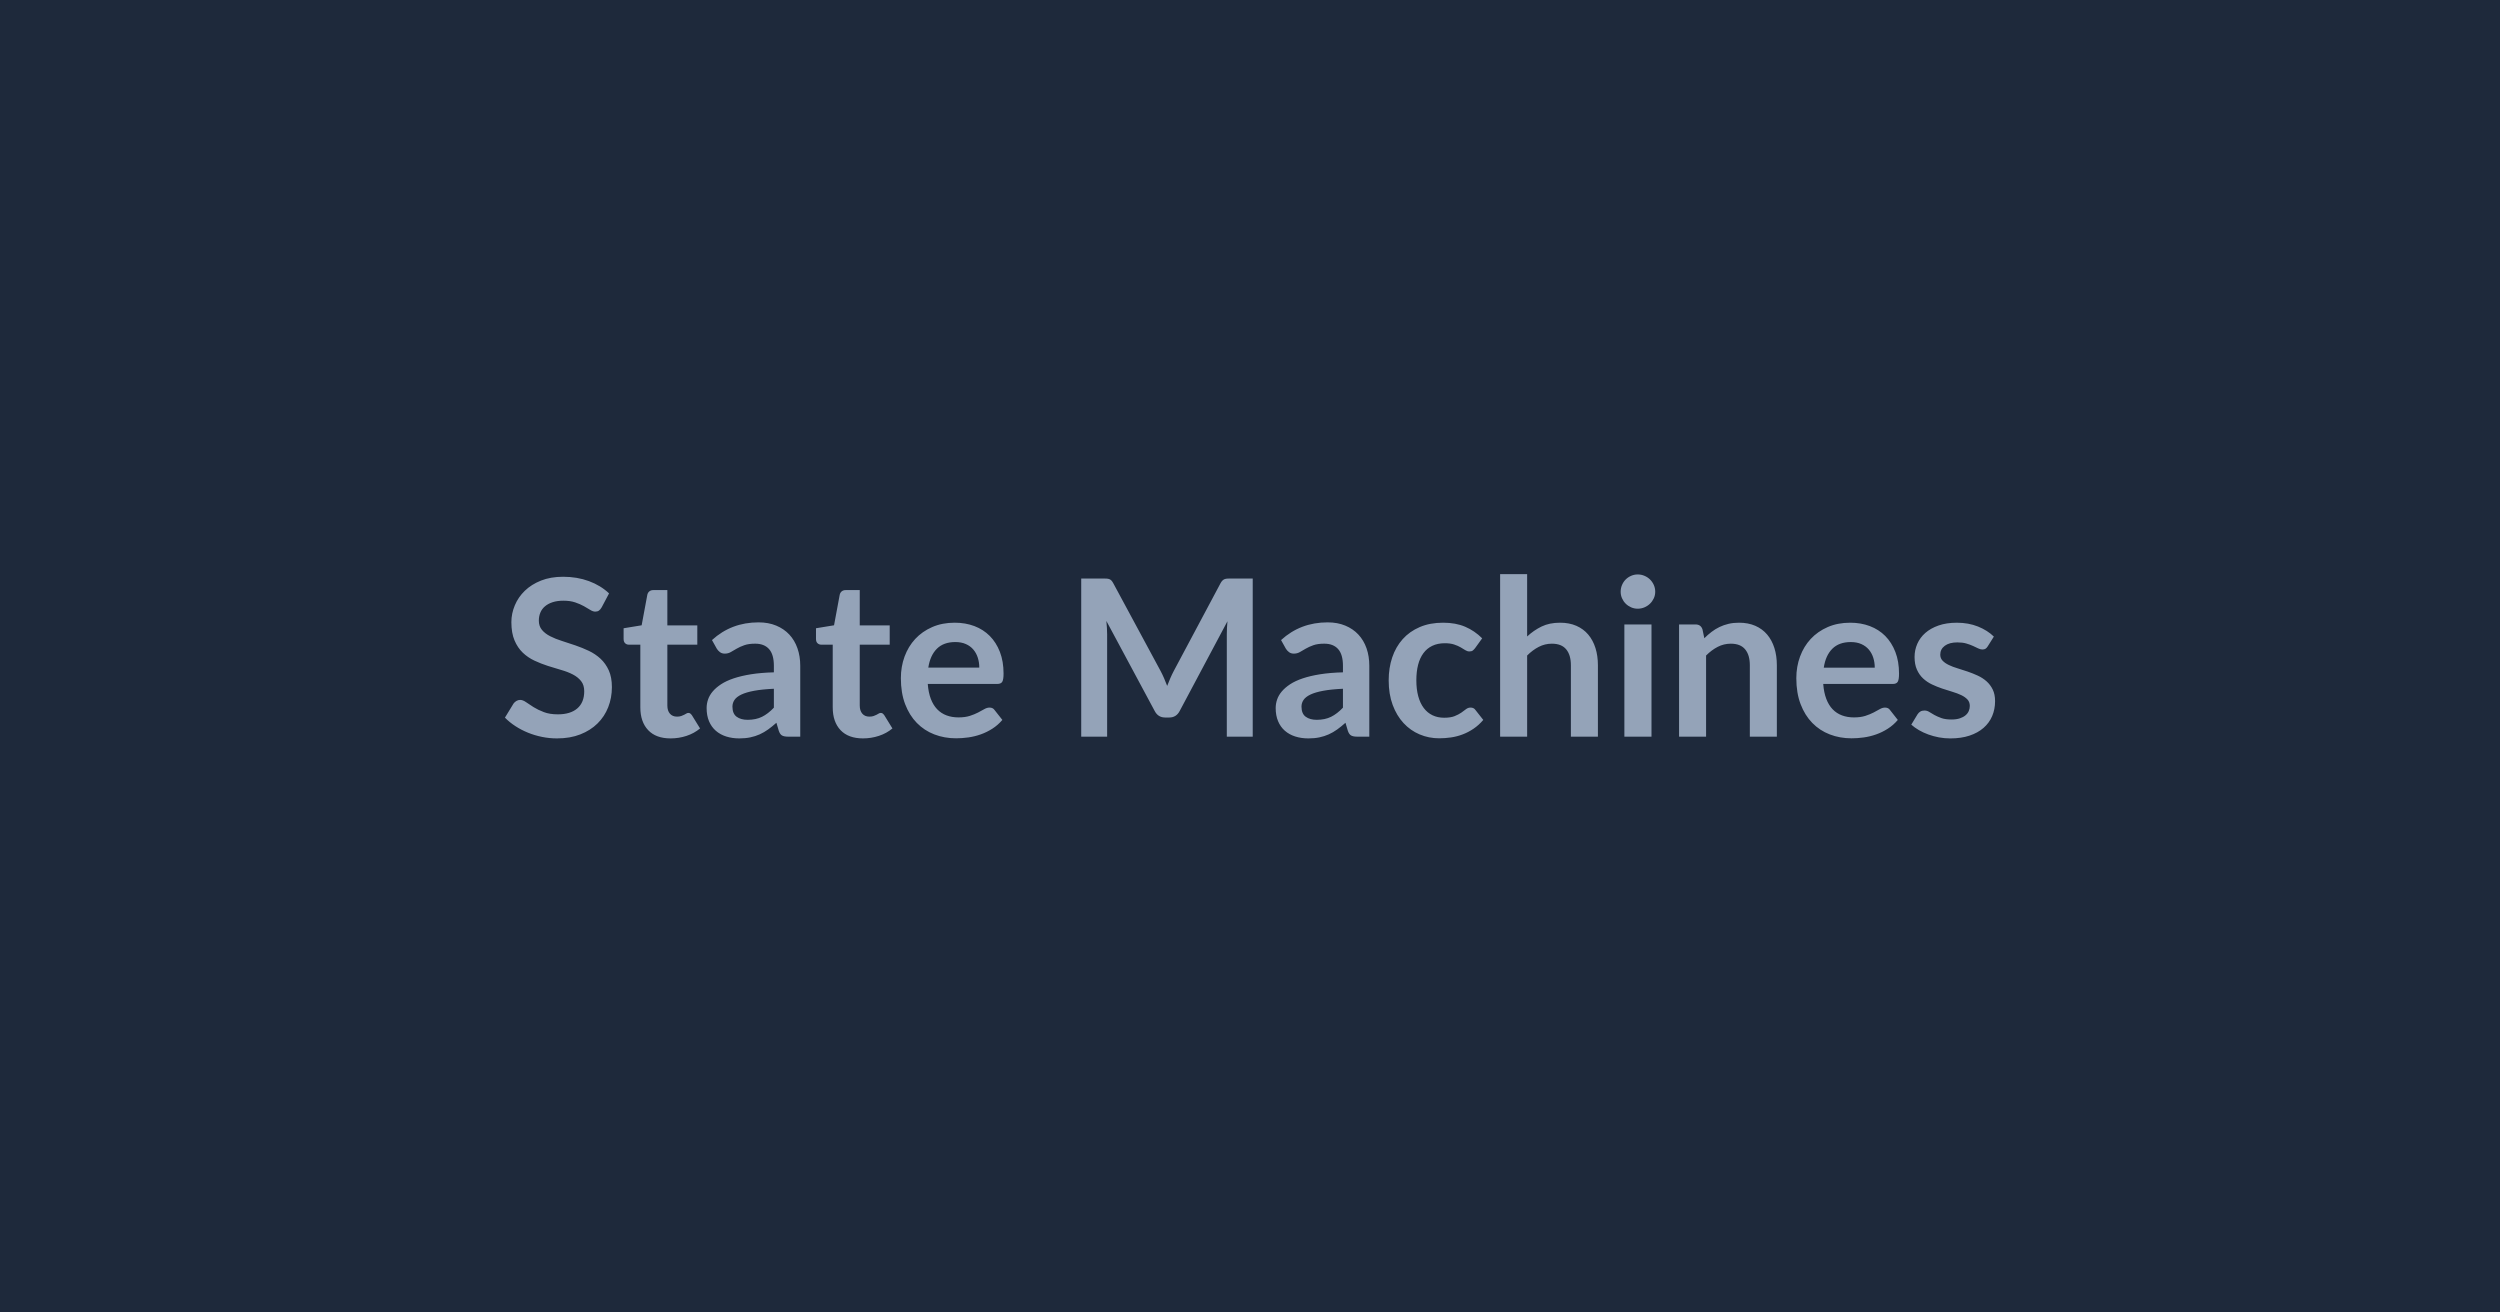
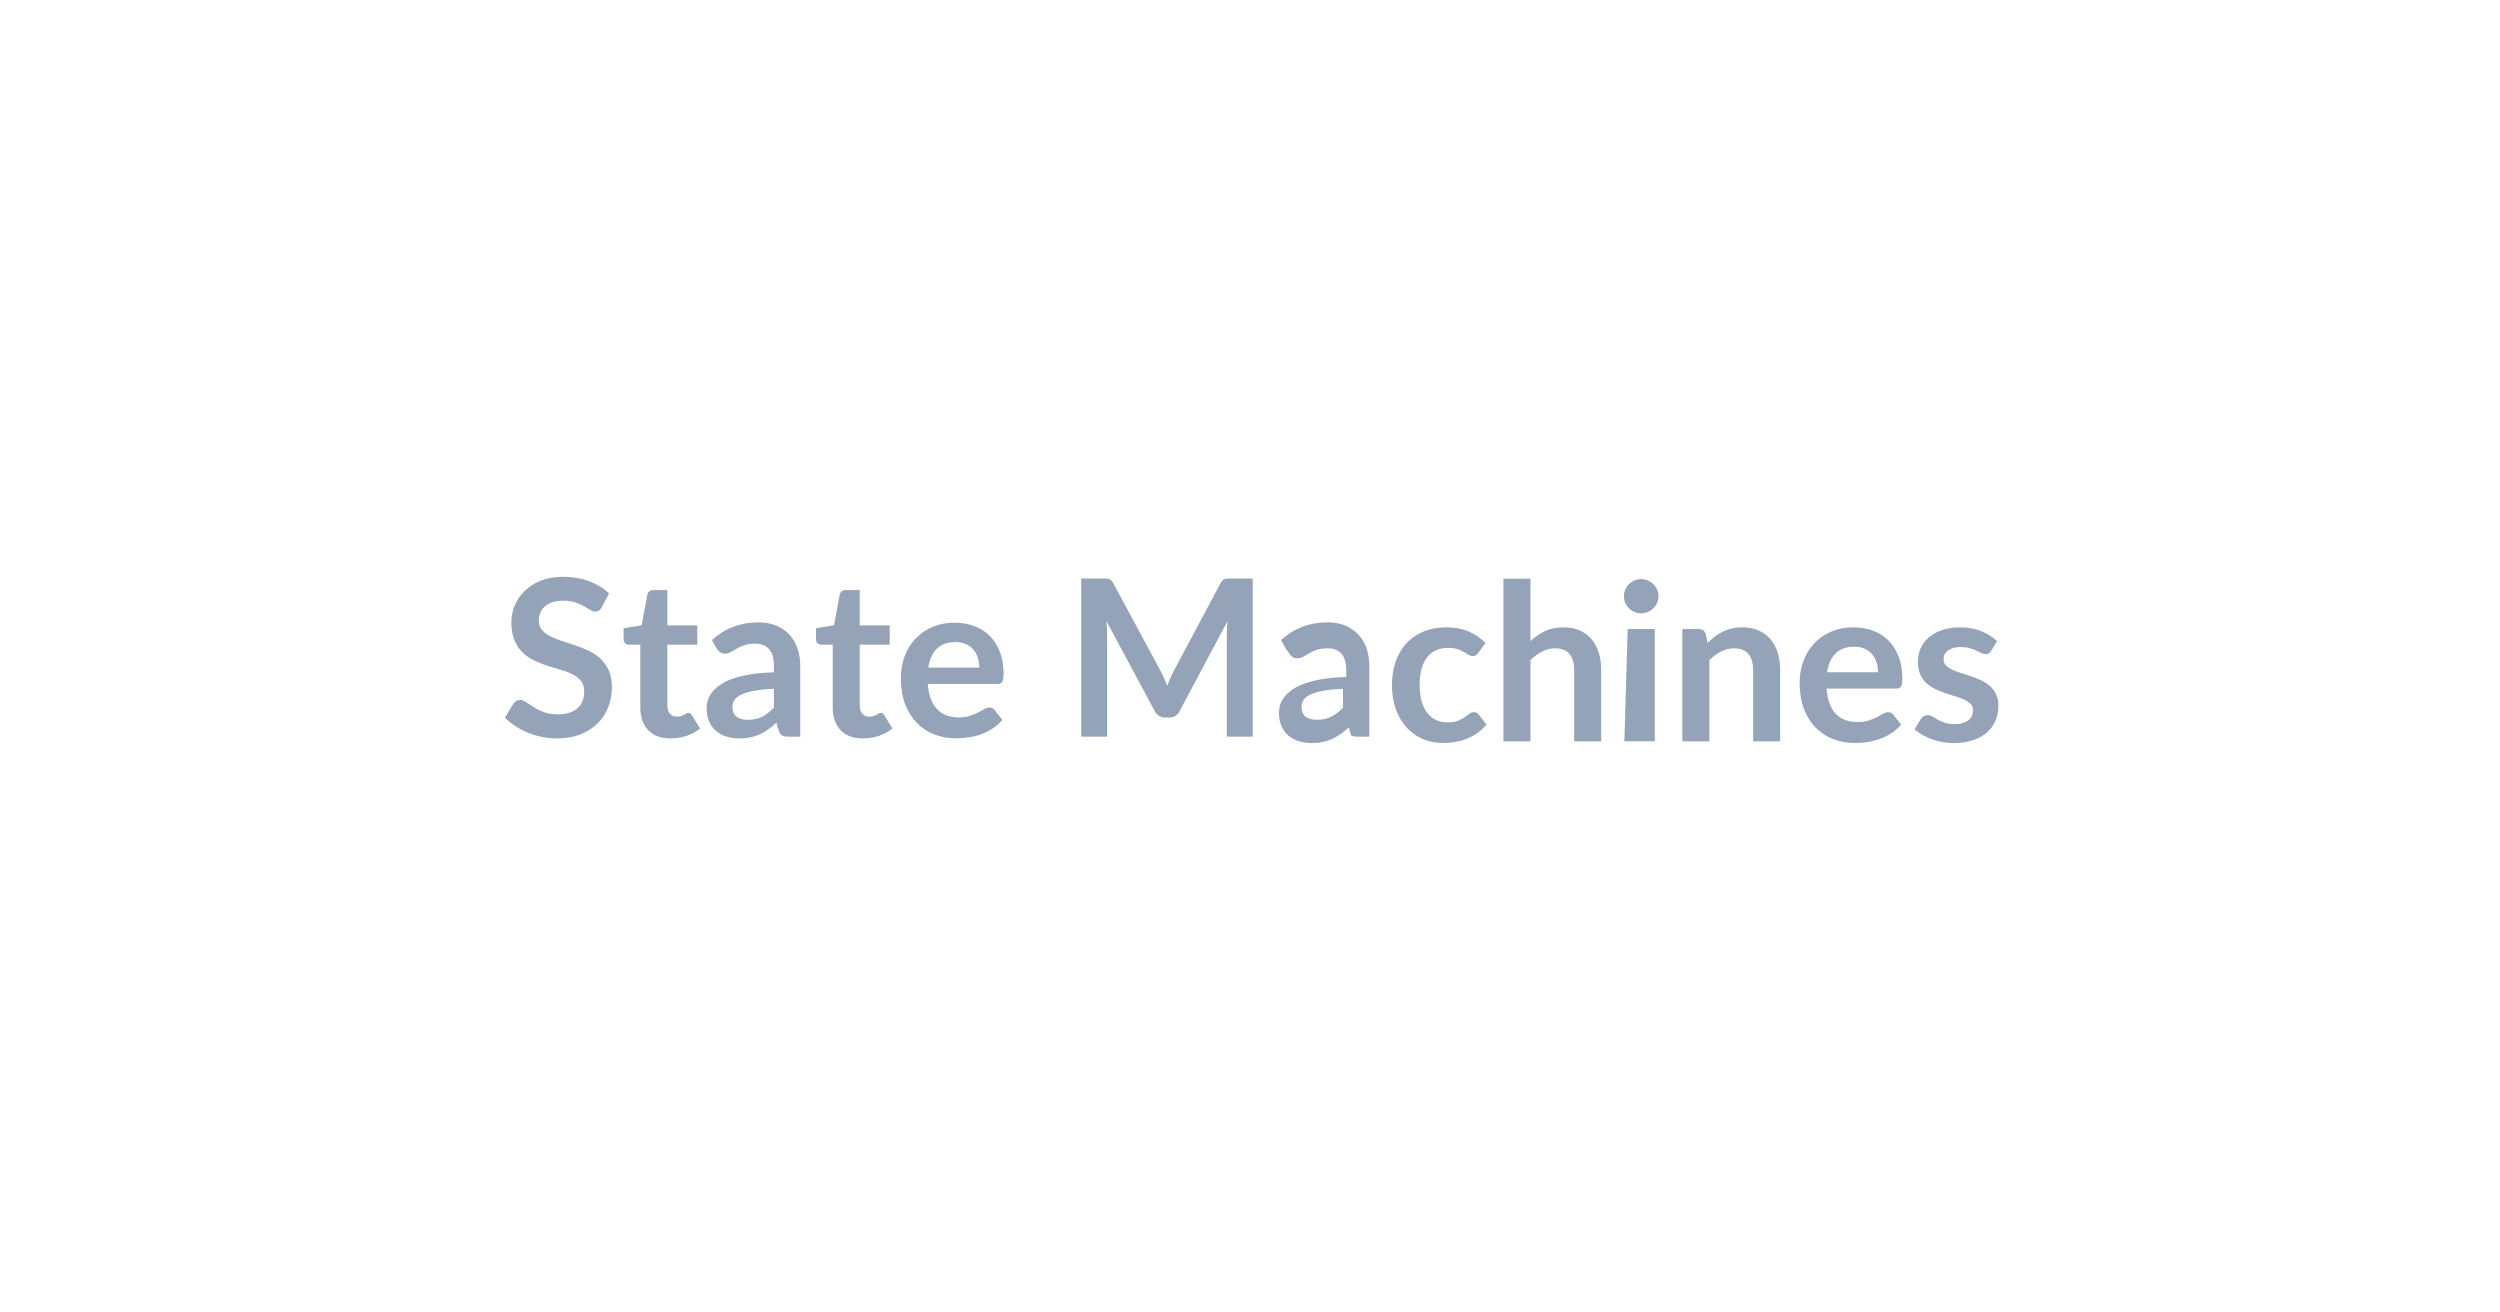
<svg xmlns="http://www.w3.org/2000/svg" width="1200" height="630" viewBox="0 0 1200 630">
-   <rect width="100%" height="100%" fill="#1e293b" />
-   <path fill="#94a3b8" d="m292.35 284.82-3.52 6.66q-.63 1.11-1.34 1.6-.71.5-1.76.5-1.1 0-2.39-.81-1.28-.81-3.07-1.81-1.78-1-4.17-1.81-2.39-.82-5.65-.82-2.94 0-5.14.71-2.21.71-3.7 1.97-1.5 1.26-2.23 3.02-.74 1.76-.74 3.86 0 2.68 1.5 4.46 1.49 1.79 3.96 3.04 2.47 1.27 5.62 2.26 3.15 1 6.46 2.13 3.3 1.13 6.45 2.62 3.15 1.5 5.62 3.78 2.47 2.29 3.97 5.6 1.49 3.3 1.49 8.03 0 5.14-1.76 9.63t-5.14 7.82q-3.39 3.34-8.27 5.25-4.88 1.92-11.18 1.92-3.63 0-7.14-.71-3.52-.71-6.75-2.02t-6.06-3.15q-2.84-1.84-5.04-4.09l4.14-6.78q.53-.73 1.37-1.23t1.78-.5q1.32 0 2.84 1.08 1.52 1.07 3.62 2.39 2.1 1.31 4.91 2.38 2.81 1.08 6.75 1.08 6.03 0 9.34-2.86t3.31-8.22q0-2.99-1.5-4.88-1.49-1.89-3.96-3.18-2.47-1.28-5.62-2.17-3.15-.9-6.4-1.95-3.26-1.05-6.41-2.52t-5.62-3.83q-2.46-2.36-3.96-5.91-1.5-3.54-1.5-8.74 0-4.14 1.66-8.08 1.65-3.94 4.8-6.98 3.15-3.05 7.77-4.89 4.62-1.83 10.61-1.83 6.72 0 12.39 2.09 5.67 2.11 9.66 5.89m29.55 69.61q-7.03 0-10.78-3.96-3.76-3.97-3.76-10.95v-30.08h-5.51q-1.05 0-1.79-.69-.73-.68-.73-2.04v-5.15l8.66-1.42 2.73-14.69q.26-1.05 1-1.63.73-.58 1.89-.58h6.72v16.96h14.38v9.24h-14.38v29.19q0 2.52 1.23 3.93 1.24 1.42 3.39 1.42 1.21 0 2.02-.29t1.42-.6q.6-.31 1.07-.6.48-.29.95-.29.58 0 .94.29.37.29.79.86l3.89 6.3q-2.84 2.37-6.51 3.57-3.68 1.21-7.62 1.21m49.56-14.75v-9.08q-5.61.26-9.45.97-3.83.71-6.14 1.81t-3.31 2.57q-.99 1.47-.99 3.2 0 3.41 2.02 4.89 2.02 1.47 5.27 1.47 3.99 0 6.91-1.45 2.91-1.44 5.69-4.38m-27.4-28.3-2.31-4.15q9.29-8.5 22.36-8.5 4.73 0 8.46 1.55 3.72 1.54 6.3 4.3 2.57 2.76 3.91 6.59t1.34 8.4v34.02h-5.88q-1.84 0-2.84-.55t-1.57-2.23l-1.16-3.89q-2.05 1.84-3.99 3.23t-4.04 2.34q-2.1.94-4.49 1.44t-5.28.5q-3.41 0-6.3-.92-2.88-.92-4.98-2.75-2.1-1.84-3.26-4.57-1.15-2.73-1.15-6.35 0-2.05.68-4.07t2.23-3.86 4.02-3.47q2.46-1.62 6.06-2.83t8.37-1.97q4.78-.76 10.92-.92v-3.15q0-5.41-2.31-8.01t-6.66-2.6q-3.15 0-5.23.74-2.07.73-3.65 1.65-1.57.92-2.86 1.66-1.28.73-2.86.73-1.36 0-2.31-.71-.94-.71-1.52-1.65m70.19 43.05q-7.03 0-10.79-3.96-3.75-3.97-3.75-10.95v-30.08h-5.51q-1.05 0-1.79-.69-.73-.68-.73-2.04v-5.15l8.66-1.42 2.73-14.69q.26-1.05 1-1.63.73-.58 1.89-.58h6.72v16.96h14.38v9.24h-14.38v29.19q0 2.52 1.23 3.93 1.23 1.42 3.39 1.42 1.2 0 2.02-.29.81-.29 1.42-.6.6-.31 1.07-.6t.95-.29q.57 0 .94.29t.79.86l3.88 6.3q-2.83 2.37-6.51 3.57-3.67 1.21-7.61 1.21m31.34-33.97h24.47q0-2.52-.71-4.75t-2.13-3.91q-1.41-1.68-3.59-2.65t-5.07-.97q-5.62 0-8.84 3.2-3.23 3.2-4.13 9.08m33.08 7.83h-33.34q.32 4.14 1.47 7.16 1.16 3.02 3.05 4.99t4.49 2.94q2.59.97 5.74.97t5.44-.73q2.28-.74 3.99-1.63 1.7-.89 2.99-1.63 1.29-.73 2.49-.73 1.63 0 2.42 1.2l3.73 4.73q-2.16 2.52-4.83 4.22-2.68 1.71-5.59 2.73-2.92 1.03-5.94 1.45t-5.85.42q-5.62 0-10.45-1.87-4.83-1.86-8.4-5.51t-5.62-9.03q-2.04-5.38-2.04-12.47 0-5.51 1.78-10.37 1.79-4.85 5.12-8.45 3.33-3.59 8.14-5.69 4.8-2.1 10.84-2.1 5.09 0 9.4 1.62 4.3 1.63 7.4 4.75 3.1 3.13 4.86 7.67 1.75 4.54 1.75 10.37 0 2.94-.63 3.96-.63 1.03-2.41 1.03m111.98-50.61h10.66v75.91h-12.44v-49.03q0-2.95.31-6.36l-22.94 43.1q-1.63 3.1-4.99 3.1h-1.99q-3.36 0-4.99-3.1l-23.21-43.25q.16 1.73.27 3.41.1 1.68.1 3.1v49.03h-12.44v-75.91h10.66q.94 0 1.62.05.69.05 1.24.26t1 .68q.44.48.86 1.26l22.73 42.16q.9 1.68 1.66 3.46.76 1.79 1.49 3.68.74-1.94 1.53-3.75.78-1.81 1.68-3.5l22.41-42.05q.42-.78.9-1.26.47-.47 1.02-.68t1.23-.26q.69-.05 1.63-.05m53.97 62v-9.08q-5.62.26-9.45.97t-6.14 1.81-3.31 2.57-1 3.2q0 3.41 2.03 4.89 2.02 1.47 5.27 1.47 3.99 0 6.91-1.45 2.91-1.44 5.69-4.38m-27.4-28.3-2.31-4.15q9.29-8.5 22.36-8.5 4.73 0 8.45 1.55 3.73 1.54 6.3 4.3 2.58 2.76 3.92 6.59 1.33 3.83 1.33 8.4v34.02h-5.88q-1.83 0-2.83-.55t-1.58-2.23l-1.15-3.89q-2.05 1.84-3.99 3.23t-4.04 2.34q-2.1.94-4.49 1.44t-5.28.5q-3.41 0-6.3-.92t-4.99-2.75q-2.1-1.84-3.25-4.57-1.16-2.73-1.16-6.35 0-2.05.69-4.07.68-2.02 2.23-3.86t4.01-3.47q2.47-1.62 6.07-2.83 3.59-1.21 8.37-1.97t10.92-.92v-3.15q0-5.41-2.31-8.01t-6.67-2.6q-3.15 0-5.22.74-2.07.73-3.65 1.65-1.57.92-2.86 1.66-1.29.73-2.86.73-1.37 0-2.31-.71-.95-.71-1.52-1.65m94.23-4.99-3.41 4.73q-.58.73-1.13 1.15t-1.6.42q-1 0-1.94-.6-.95-.6-2.26-1.37-1.31-.76-3.12-1.36-1.81-.61-4.49-.61-3.41 0-5.99 1.24-2.57 1.23-4.27 3.54-1.71 2.31-2.55 5.59-.84 3.29-.84 7.43 0 4.31.92 7.67t2.65 5.64 4.2 3.47q2.47 1.18 5.56 1.18 3.1 0 5.02-.76 1.91-.77 3.23-1.68 1.31-.92 2.28-1.68t2.18-.76q1.57 0 2.36 1.2l3.73 4.73q-2.15 2.52-4.67 4.22-2.52 1.71-5.23 2.73-2.7 1.03-5.56 1.45t-5.7.42q-4.99 0-9.4-1.87-4.41-1.86-7.71-5.43-3.31-3.57-5.23-8.74-1.91-5.17-1.91-11.79 0-5.93 1.7-11 1.71-5.06 5.02-8.76 3.3-3.7 8.19-5.8 4.88-2.1 11.23-2.1 6.04 0 10.58 1.94t8.16 5.56m21.58-30.82v29.93q3.15-2.94 6.93-4.78 3.78-1.83 8.87-1.83 4.41 0 7.83 1.49 3.41 1.5 5.69 4.2 2.29 2.71 3.47 6.46t1.18 8.27v34.28h-12.97v-34.28q0-4.94-2.26-7.64-2.25-2.71-6.87-2.71-3.36 0-6.3 1.53-2.94 1.52-5.57 4.15v38.95h-12.97v-78.02zm46.67 24.16h13.02v53.86H779.7zm14.81-15.7q0 1.68-.68 3.15-.69 1.47-1.81 2.57-1.13 1.1-2.66 1.76-1.52.66-3.25.66-1.68 0-3.18-.66-1.49-.66-2.6-1.76-1.1-1.1-1.75-2.57-.66-1.47-.66-3.15 0-1.74.66-3.26.65-1.52 1.75-2.62 1.11-1.11 2.6-1.76 1.5-.66 3.18-.66 1.73 0 3.25.66 1.53.65 2.66 1.76 1.12 1.1 1.81 2.62.68 1.52.68 3.26m22.68 18.06.89 4.25q1.63-1.63 3.44-3.02t3.83-2.36 4.33-1.52 5.04-.55q4.41 0 7.83 1.49 3.41 1.5 5.69 4.2 2.29 2.71 3.47 6.46t1.18 8.27v34.28h-12.97v-34.28q0-4.94-2.26-7.64-2.25-2.71-6.87-2.71-3.36 0-6.3 1.53-2.94 1.52-5.57 4.15v38.95h-12.97v-53.86h7.93q2.52 0 3.31 2.36m58.22 18.37h24.47q0-2.52-.71-4.75t-2.13-3.91-3.59-2.65q-2.18-.97-5.07-.97-5.62 0-8.85 3.2t-4.12 9.08m33.08 7.83h-33.34q.31 4.14 1.47 7.16 1.15 3.02 3.04 4.99t4.49 2.94 5.75.97 5.44-.73q2.28-.74 3.99-1.63 1.7-.89 2.99-1.63 1.28-.73 2.49-.73 1.63 0 2.42 1.2l3.72 4.73q-2.15 2.52-4.83 4.22-2.67 1.71-5.59 2.73-2.91 1.03-5.93 1.45t-5.85.42q-5.62 0-10.45-1.87-4.83-1.86-8.4-5.51t-5.62-9.03-2.05-12.47q0-5.51 1.79-10.37 1.78-4.85 5.12-8.45 3.33-3.59 8.14-5.69 4.8-2.1 10.84-2.1 5.09 0 9.39 1.62 4.31 1.63 7.41 4.75 3.09 3.13 4.85 7.67t1.76 10.37q0 2.94-.63 3.96-.63 1.03-2.41 1.03m48.56-22.74-2.94 4.68q-.53.84-1.1 1.18-.58.34-1.47.34-.95 0-2.02-.53-1.08-.52-2.5-1.18-1.42-.65-3.23-1.18-1.81-.52-4.28-.52-3.83 0-6.01 1.62-2.18 1.63-2.18 4.25 0 1.74 1.13 2.92t3 2.07q1.86.9 4.22 1.6 2.36.71 4.81 1.55 2.44.84 4.8 1.92t4.23 2.73q1.86 1.65 2.99 3.96t1.13 5.57q0 3.88-1.39 7.16-1.4 3.29-4.13 5.67-2.73 2.39-6.74 3.73-4.02 1.34-9.27 1.34-2.78 0-5.43-.5t-5.09-1.39q-2.45-.89-4.52-2.1t-3.65-2.62l2.99-4.94q.58-.89 1.37-1.36.79-.48 1.99-.48 1.21 0 2.29.68 1.07.69 2.49 1.48 1.42.78 3.34 1.47 1.91.68 4.85.68 2.31 0 3.97-.55 1.65-.55 2.73-1.45 1.07-.89 1.57-2.07t.5-2.44q0-1.89-1.13-3.1t-2.99-2.1q-1.87-.89-4.25-1.6-2.39-.71-4.89-1.55-2.49-.84-4.88-1.97t-4.25-2.86q-1.87-1.73-2.99-4.25-1.13-2.52-1.13-6.09 0-3.31 1.31-6.3t3.86-5.23q2.54-2.23 6.35-3.57 3.81-1.33 8.79-1.33 5.57 0 10.14 1.83 4.56 1.84 7.61 4.83" />
+   <path fill="#94a3b8" d="m292.35 284.82-3.52 6.66q-.63 1.11-1.34 1.6-.71.5-1.76.5-1.1 0-2.39-.81-1.28-.81-3.07-1.81-1.78-1-4.17-1.81-2.39-.82-5.65-.82-2.94 0-5.14.71-2.21.71-3.7 1.97-1.5 1.26-2.23 3.02-.74 1.76-.74 3.86 0 2.68 1.5 4.46 1.49 1.79 3.96 3.04 2.47 1.27 5.62 2.26 3.15 1 6.46 2.13 3.3 1.13 6.45 2.62 3.15 1.5 5.62 3.78 2.47 2.29 3.97 5.6 1.49 3.3 1.49 8.03 0 5.14-1.76 9.63t-5.14 7.82q-3.39 3.34-8.27 5.25-4.88 1.92-11.18 1.92-3.63 0-7.14-.71-3.52-.71-6.75-2.02t-6.06-3.15q-2.84-1.84-5.04-4.09l4.14-6.78q.53-.73 1.37-1.23t1.78-.5q1.32 0 2.84 1.08 1.52 1.07 3.62 2.39 2.1 1.31 4.91 2.38 2.81 1.08 6.75 1.08 6.03 0 9.34-2.86t3.31-8.22q0-2.99-1.5-4.88-1.49-1.89-3.96-3.18-2.47-1.28-5.62-2.17-3.15-.9-6.4-1.95-3.26-1.05-6.41-2.52t-5.62-3.83q-2.46-2.36-3.96-5.91-1.5-3.54-1.5-8.74 0-4.14 1.66-8.08 1.65-3.94 4.8-6.98 3.15-3.05 7.77-4.89 4.62-1.83 10.61-1.83 6.72 0 12.39 2.09 5.67 2.11 9.66 5.89m29.55 69.61q-7.03 0-10.78-3.96-3.76-3.97-3.76-10.95v-30.08h-5.51q-1.05 0-1.79-.69-.73-.68-.73-2.04v-5.15l8.66-1.42 2.73-14.69q.26-1.05 1-1.63.73-.58 1.89-.58h6.72v16.96h14.38v9.24h-14.38v29.19q0 2.52 1.23 3.93 1.24 1.42 3.39 1.42 1.21 0 2.02-.29t1.42-.6q.6-.31 1.07-.6.48-.29.95-.29.58 0 .94.29.37.29.79.86l3.89 6.3q-2.84 2.37-6.51 3.57-3.68 1.21-7.62 1.21m49.56-14.75v-9.08q-5.61.26-9.45.97-3.83.71-6.14 1.81t-3.31 2.57q-.99 1.47-.99 3.2 0 3.41 2.02 4.89 2.02 1.47 5.27 1.47 3.99 0 6.91-1.45 2.91-1.44 5.69-4.38m-27.4-28.3-2.31-4.15q9.29-8.5 22.36-8.5 4.73 0 8.46 1.55 3.72 1.54 6.3 4.3 2.57 2.76 3.91 6.59t1.34 8.4v34.02h-5.88q-1.84 0-2.84-.55t-1.57-2.23l-1.16-3.89q-2.05 1.84-3.99 3.23t-4.04 2.34q-2.1.94-4.49 1.44t-5.28.5q-3.41 0-6.3-.92-2.88-.92-4.98-2.75-2.1-1.84-3.26-4.57-1.15-2.73-1.15-6.35 0-2.05.68-4.07t2.23-3.86 4.02-3.47q2.46-1.62 6.06-2.83t8.37-1.97q4.78-.76 10.92-.92v-3.15q0-5.41-2.31-8.01t-6.66-2.6q-3.15 0-5.23.74-2.07.73-3.65 1.65-1.57.92-2.86 1.66-1.28.73-2.86.73-1.36 0-2.31-.71-.94-.71-1.52-1.65m70.19 43.05q-7.03 0-10.79-3.96-3.75-3.97-3.75-10.95v-30.08h-5.51q-1.05 0-1.79-.69-.73-.68-.73-2.04v-5.15l8.66-1.42 2.73-14.69q.26-1.05 1-1.63.73-.58 1.89-.58h6.72v16.96h14.38v9.24h-14.38v29.19q0 2.52 1.23 3.93 1.23 1.42 3.39 1.42 1.2 0 2.02-.29.81-.29 1.42-.6.6-.31 1.07-.6t.95-.29q.57 0 .94.29t.79.86l3.88 6.3q-2.83 2.37-6.51 3.57-3.67 1.21-7.61 1.21m31.34-33.97h24.47q0-2.52-.71-4.75t-2.13-3.91q-1.41-1.68-3.59-2.65t-5.07-.97q-5.62 0-8.84 3.2-3.23 3.2-4.13 9.08m33.08 7.83h-33.34q.32 4.14 1.47 7.16 1.16 3.02 3.05 4.99t4.49 2.94q2.59.97 5.74.97t5.44-.73q2.28-.74 3.99-1.63 1.7-.89 2.99-1.63 1.29-.73 2.49-.73 1.63 0 2.42 1.2l3.73 4.73q-2.16 2.52-4.83 4.22-2.68 1.71-5.59 2.73-2.92 1.03-5.94 1.45t-5.85.42q-5.62 0-10.45-1.87-4.83-1.86-8.4-5.51t-5.62-9.03q-2.04-5.38-2.04-12.47 0-5.51 1.78-10.37 1.79-4.85 5.12-8.45 3.33-3.59 8.14-5.69 4.8-2.1 10.84-2.1 5.09 0 9.4 1.62 4.3 1.63 7.4 4.75 3.1 3.13 4.86 7.67 1.75 4.54 1.75 10.37 0 2.94-.63 3.96-.63 1.03-2.41 1.03m111.98-50.61h10.66v75.91h-12.44v-49.03q0-2.95.31-6.36l-22.94 43.1q-1.63 3.1-4.99 3.1h-1.99q-3.36 0-4.99-3.1l-23.21-43.25q.16 1.73.27 3.41.1 1.68.1 3.1v49.03h-12.44v-75.91h10.66q.94 0 1.62.05.69.05 1.24.26t1 .68q.44.48.86 1.26l22.73 42.16q.9 1.68 1.66 3.46.76 1.79 1.49 3.68.74-1.94 1.53-3.75.78-1.81 1.68-3.5l22.41-42.05q.42-.78.9-1.26.47-.47 1.02-.68t1.23-.26q.69-.05 1.63-.05m53.97 62v-9.08q-5.62.26-9.45.97t-6.14 1.81-3.31 2.57-1 3.2q0 3.41 2.03 4.89 2.02 1.47 5.27 1.47 3.99 0 6.91-1.45 2.91-1.44 5.69-4.38m-27.4-28.3-2.31-4.15q9.29-8.5 22.36-8.5 4.73 0 8.45 1.55 3.73 1.54 6.3 4.3 2.58 2.76 3.92 6.59 1.33 3.83 1.33 8.4v34.02h-5.88q-1.83 0-2.83-.55l-1.15-3.89q-2.05 1.84-3.99 3.23t-4.04 2.34q-2.1.94-4.49 1.44t-5.28.5q-3.41 0-6.3-.92t-4.99-2.75q-2.1-1.84-3.25-4.57-1.16-2.73-1.16-6.35 0-2.05.69-4.07.68-2.02 2.23-3.86t4.01-3.47q2.47-1.62 6.07-2.83 3.59-1.21 8.37-1.97t10.92-.92v-3.15q0-5.41-2.31-8.01t-6.67-2.6q-3.15 0-5.22.74-2.07.73-3.65 1.65-1.57.92-2.86 1.66-1.29.73-2.86.73-1.37 0-2.31-.71-.95-.71-1.52-1.65m94.23-4.99-3.41 4.73q-.58.73-1.13 1.15t-1.6.42q-1 0-1.94-.6-.95-.6-2.26-1.37-1.31-.76-3.12-1.36-1.81-.61-4.49-.61-3.41 0-5.99 1.24-2.57 1.23-4.27 3.54-1.71 2.31-2.55 5.59-.84 3.29-.84 7.43 0 4.31.92 7.67t2.65 5.64 4.2 3.47q2.47 1.18 5.56 1.18 3.1 0 5.02-.76 1.91-.77 3.23-1.68 1.31-.92 2.28-1.68t2.18-.76q1.57 0 2.36 1.2l3.73 4.73q-2.15 2.52-4.67 4.22-2.52 1.71-5.23 2.73-2.7 1.03-5.56 1.45t-5.7.42q-4.99 0-9.4-1.87-4.41-1.86-7.71-5.43-3.31-3.57-5.23-8.74-1.91-5.17-1.91-11.79 0-5.93 1.7-11 1.71-5.06 5.02-8.76 3.3-3.7 8.19-5.8 4.88-2.1 11.23-2.1 6.04 0 10.58 1.94t8.16 5.56m21.58-30.82v29.93q3.15-2.94 6.93-4.78 3.78-1.83 8.87-1.83 4.41 0 7.83 1.49 3.41 1.5 5.69 4.2 2.29 2.71 3.47 6.46t1.18 8.27v34.28h-12.97v-34.28q0-4.94-2.26-7.64-2.25-2.71-6.87-2.71-3.36 0-6.3 1.53-2.94 1.52-5.57 4.15v38.95h-12.97v-78.02zm46.67 24.16h13.02v53.86H779.7zm14.81-15.7q0 1.68-.68 3.15-.69 1.47-1.81 2.57-1.13 1.1-2.66 1.76-1.52.66-3.25.66-1.68 0-3.18-.66-1.49-.66-2.6-1.76-1.1-1.1-1.75-2.57-.66-1.47-.66-3.15 0-1.74.66-3.26.65-1.52 1.75-2.62 1.11-1.11 2.6-1.76 1.5-.66 3.18-.66 1.73 0 3.25.66 1.53.65 2.66 1.76 1.12 1.1 1.81 2.62.68 1.52.68 3.26m22.68 18.06.89 4.25q1.63-1.63 3.44-3.02t3.83-2.36 4.33-1.52 5.04-.55q4.41 0 7.83 1.49 3.41 1.5 5.69 4.2 2.29 2.71 3.47 6.46t1.18 8.27v34.28h-12.97v-34.28q0-4.94-2.26-7.64-2.25-2.71-6.87-2.71-3.36 0-6.3 1.53-2.94 1.52-5.57 4.15v38.95h-12.97v-53.86h7.93q2.52 0 3.31 2.36m58.22 18.37h24.47q0-2.52-.71-4.75t-2.13-3.91-3.59-2.65q-2.18-.97-5.07-.97-5.62 0-8.85 3.2t-4.12 9.08m33.08 7.83h-33.34q.31 4.14 1.47 7.16 1.15 3.02 3.04 4.99t4.49 2.94 5.75.97 5.44-.73q2.28-.74 3.99-1.63 1.7-.89 2.99-1.63 1.28-.73 2.49-.73 1.63 0 2.42 1.2l3.72 4.73q-2.15 2.52-4.83 4.22-2.67 1.71-5.59 2.73-2.91 1.03-5.93 1.45t-5.85.42q-5.62 0-10.45-1.87-4.83-1.86-8.4-5.51t-5.62-9.03-2.05-12.47q0-5.51 1.79-10.37 1.78-4.85 5.12-8.45 3.33-3.59 8.14-5.69 4.8-2.1 10.84-2.1 5.09 0 9.39 1.62 4.31 1.63 7.41 4.75 3.09 3.13 4.85 7.67t1.76 10.37q0 2.94-.63 3.96-.63 1.03-2.41 1.03m48.56-22.74-2.94 4.68q-.53.84-1.1 1.18-.58.34-1.47.34-.95 0-2.02-.53-1.08-.52-2.5-1.18-1.42-.65-3.23-1.18-1.81-.52-4.28-.52-3.83 0-6.01 1.62-2.18 1.63-2.18 4.25 0 1.74 1.13 2.92t3 2.07q1.86.9 4.22 1.6 2.36.71 4.81 1.55 2.44.84 4.8 1.92t4.23 2.73q1.86 1.65 2.99 3.96t1.13 5.57q0 3.88-1.39 7.16-1.4 3.29-4.13 5.67-2.73 2.39-6.74 3.73-4.02 1.34-9.27 1.34-2.78 0-5.43-.5t-5.09-1.39q-2.45-.89-4.52-2.1t-3.65-2.62l2.99-4.94q.58-.89 1.37-1.36.79-.48 1.99-.48 1.21 0 2.29.68 1.07.69 2.49 1.48 1.42.78 3.34 1.47 1.91.68 4.85.68 2.31 0 3.97-.55 1.65-.55 2.73-1.45 1.07-.89 1.57-2.07t.5-2.44q0-1.89-1.13-3.1t-2.99-2.1q-1.87-.89-4.25-1.6-2.39-.71-4.89-1.55-2.49-.84-4.88-1.97t-4.25-2.86q-1.87-1.73-2.99-4.25-1.13-2.52-1.13-6.09 0-3.31 1.31-6.3t3.86-5.23q2.54-2.23 6.35-3.57 3.81-1.33 8.79-1.33 5.57 0 10.14 1.83 4.56 1.84 7.61 4.83" />
</svg>